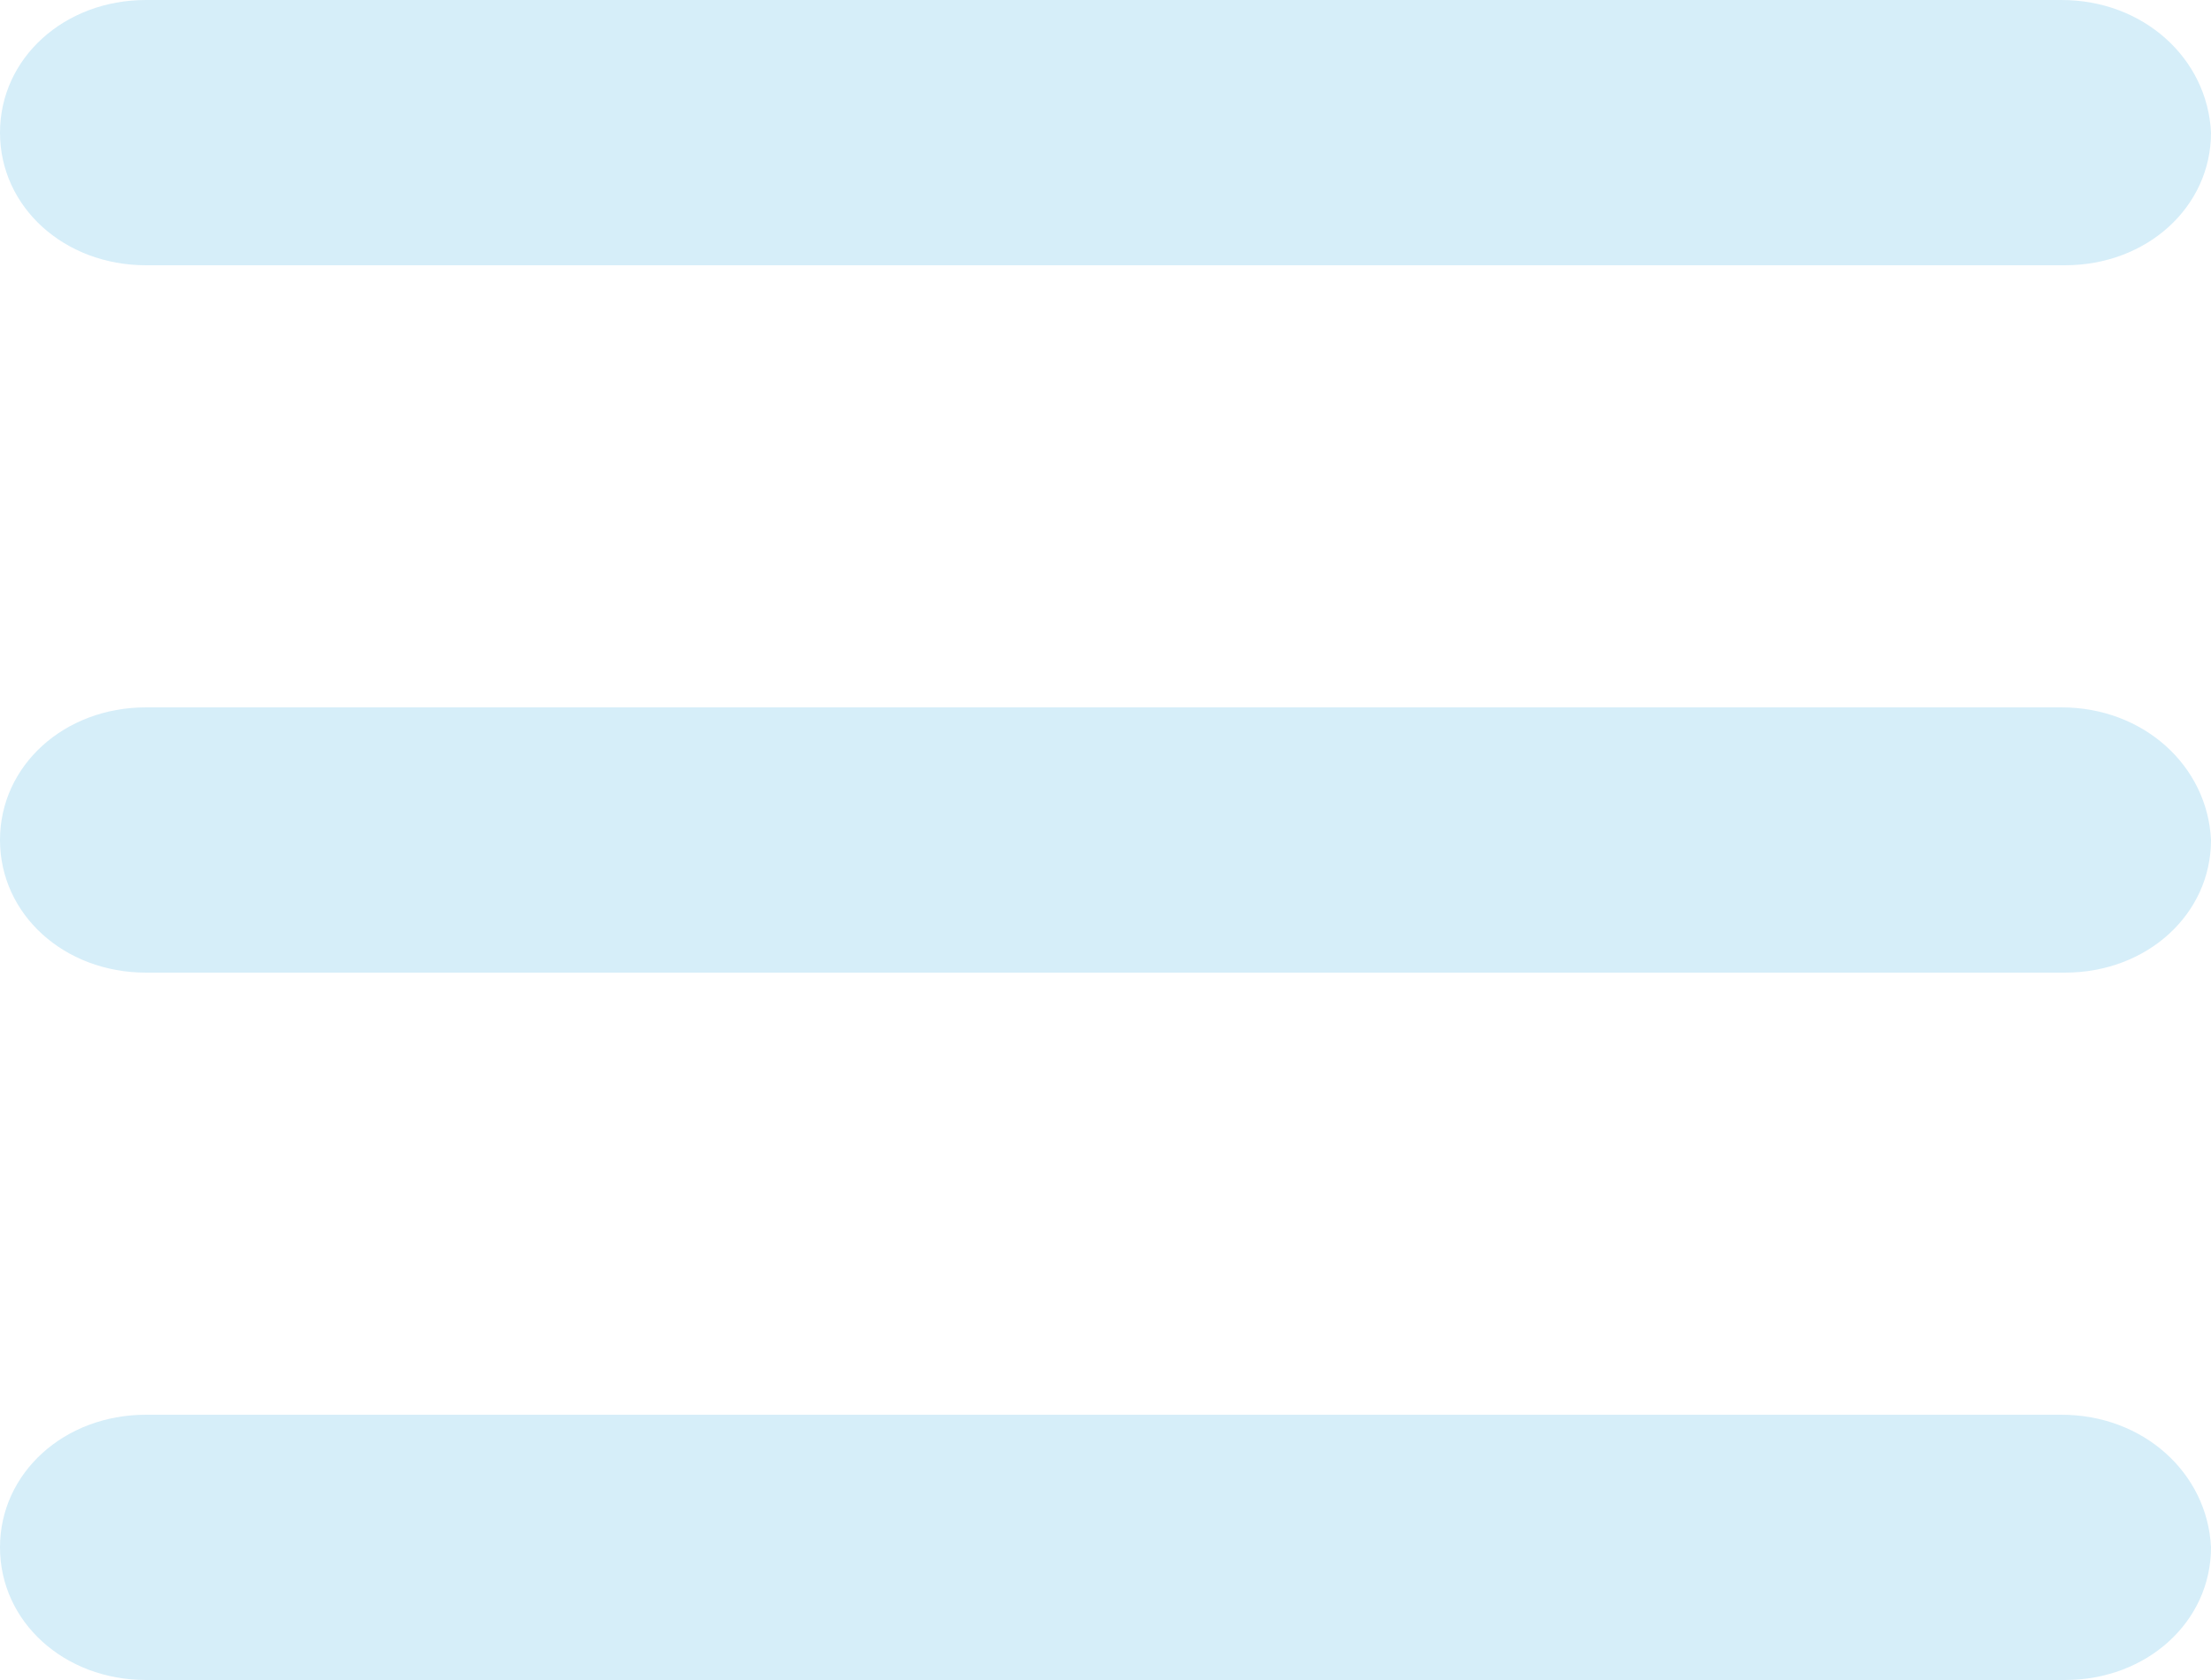
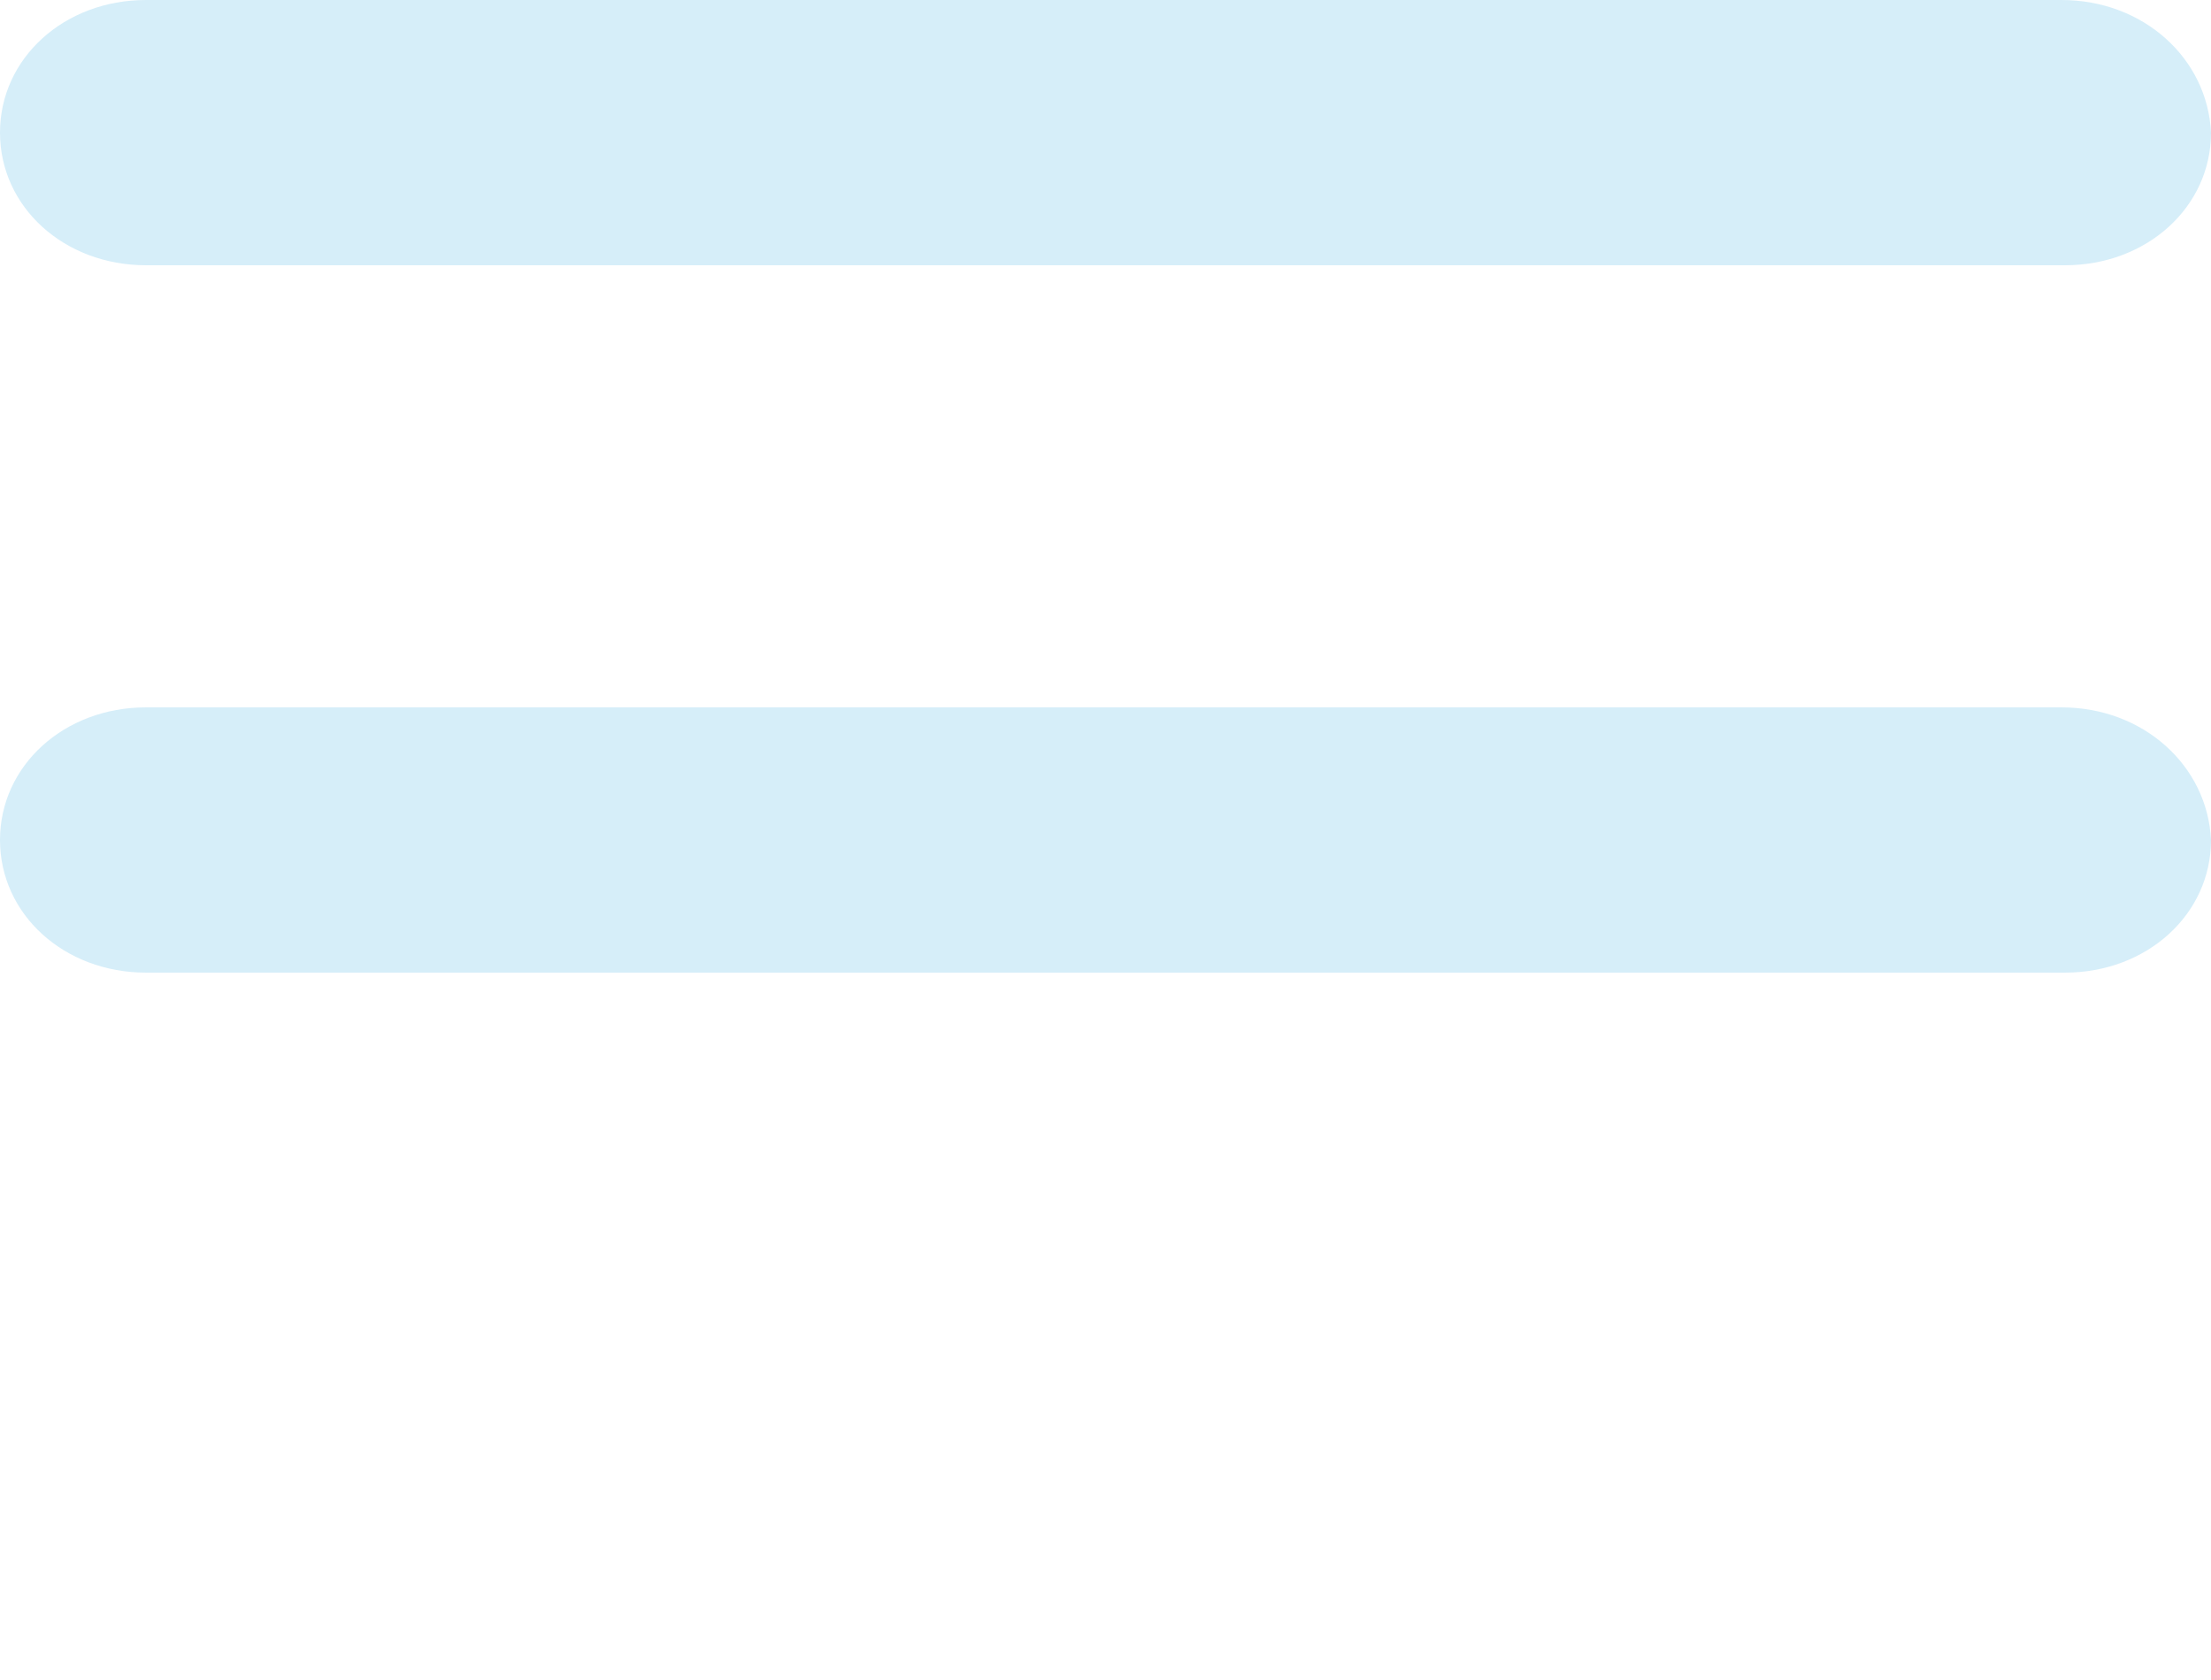
<svg xmlns="http://www.w3.org/2000/svg" width="25" height="19" viewBox="0 0 25 19" fill="none">
-   <path d="M23.309 0H1.651C0.725 0 0 0.659 0 1.5C0 2.341 0.725 3 1.651 3H23.349C24.275 3 25 2.341 25 1.5C24.96 0.659 24.235 0 23.309 0Z" fill="#D6EEF9" />
-   <path d="M23.309 16H1.651C0.725 16 0 16.659 0 17.5C0 18.341 0.725 19 1.651 19H23.349C24.275 19 25 18.341 25 17.5C24.96 16.659 24.235 16 23.309 16Z" fill="#D6EEF9" />
+   <path d="M23.309 0H1.651C0.725 0 0 0.659 0 1.5C0 2.341 0.725 3 1.651 3H23.349C24.275 3 25 2.341 25 1.5C24.96 0.659 24.235 0 23.309 0" fill="#D6EEF9" />
  <path d="M23.309 8H1.651C0.725 8 0 8.659 0 9.5C0 10.341 0.725 11 1.651 11H23.349C24.275 11 25 10.341 25 9.5C24.96 8.659 24.235 8 23.309 8Z" fill="#D6EEF9" />
</svg>